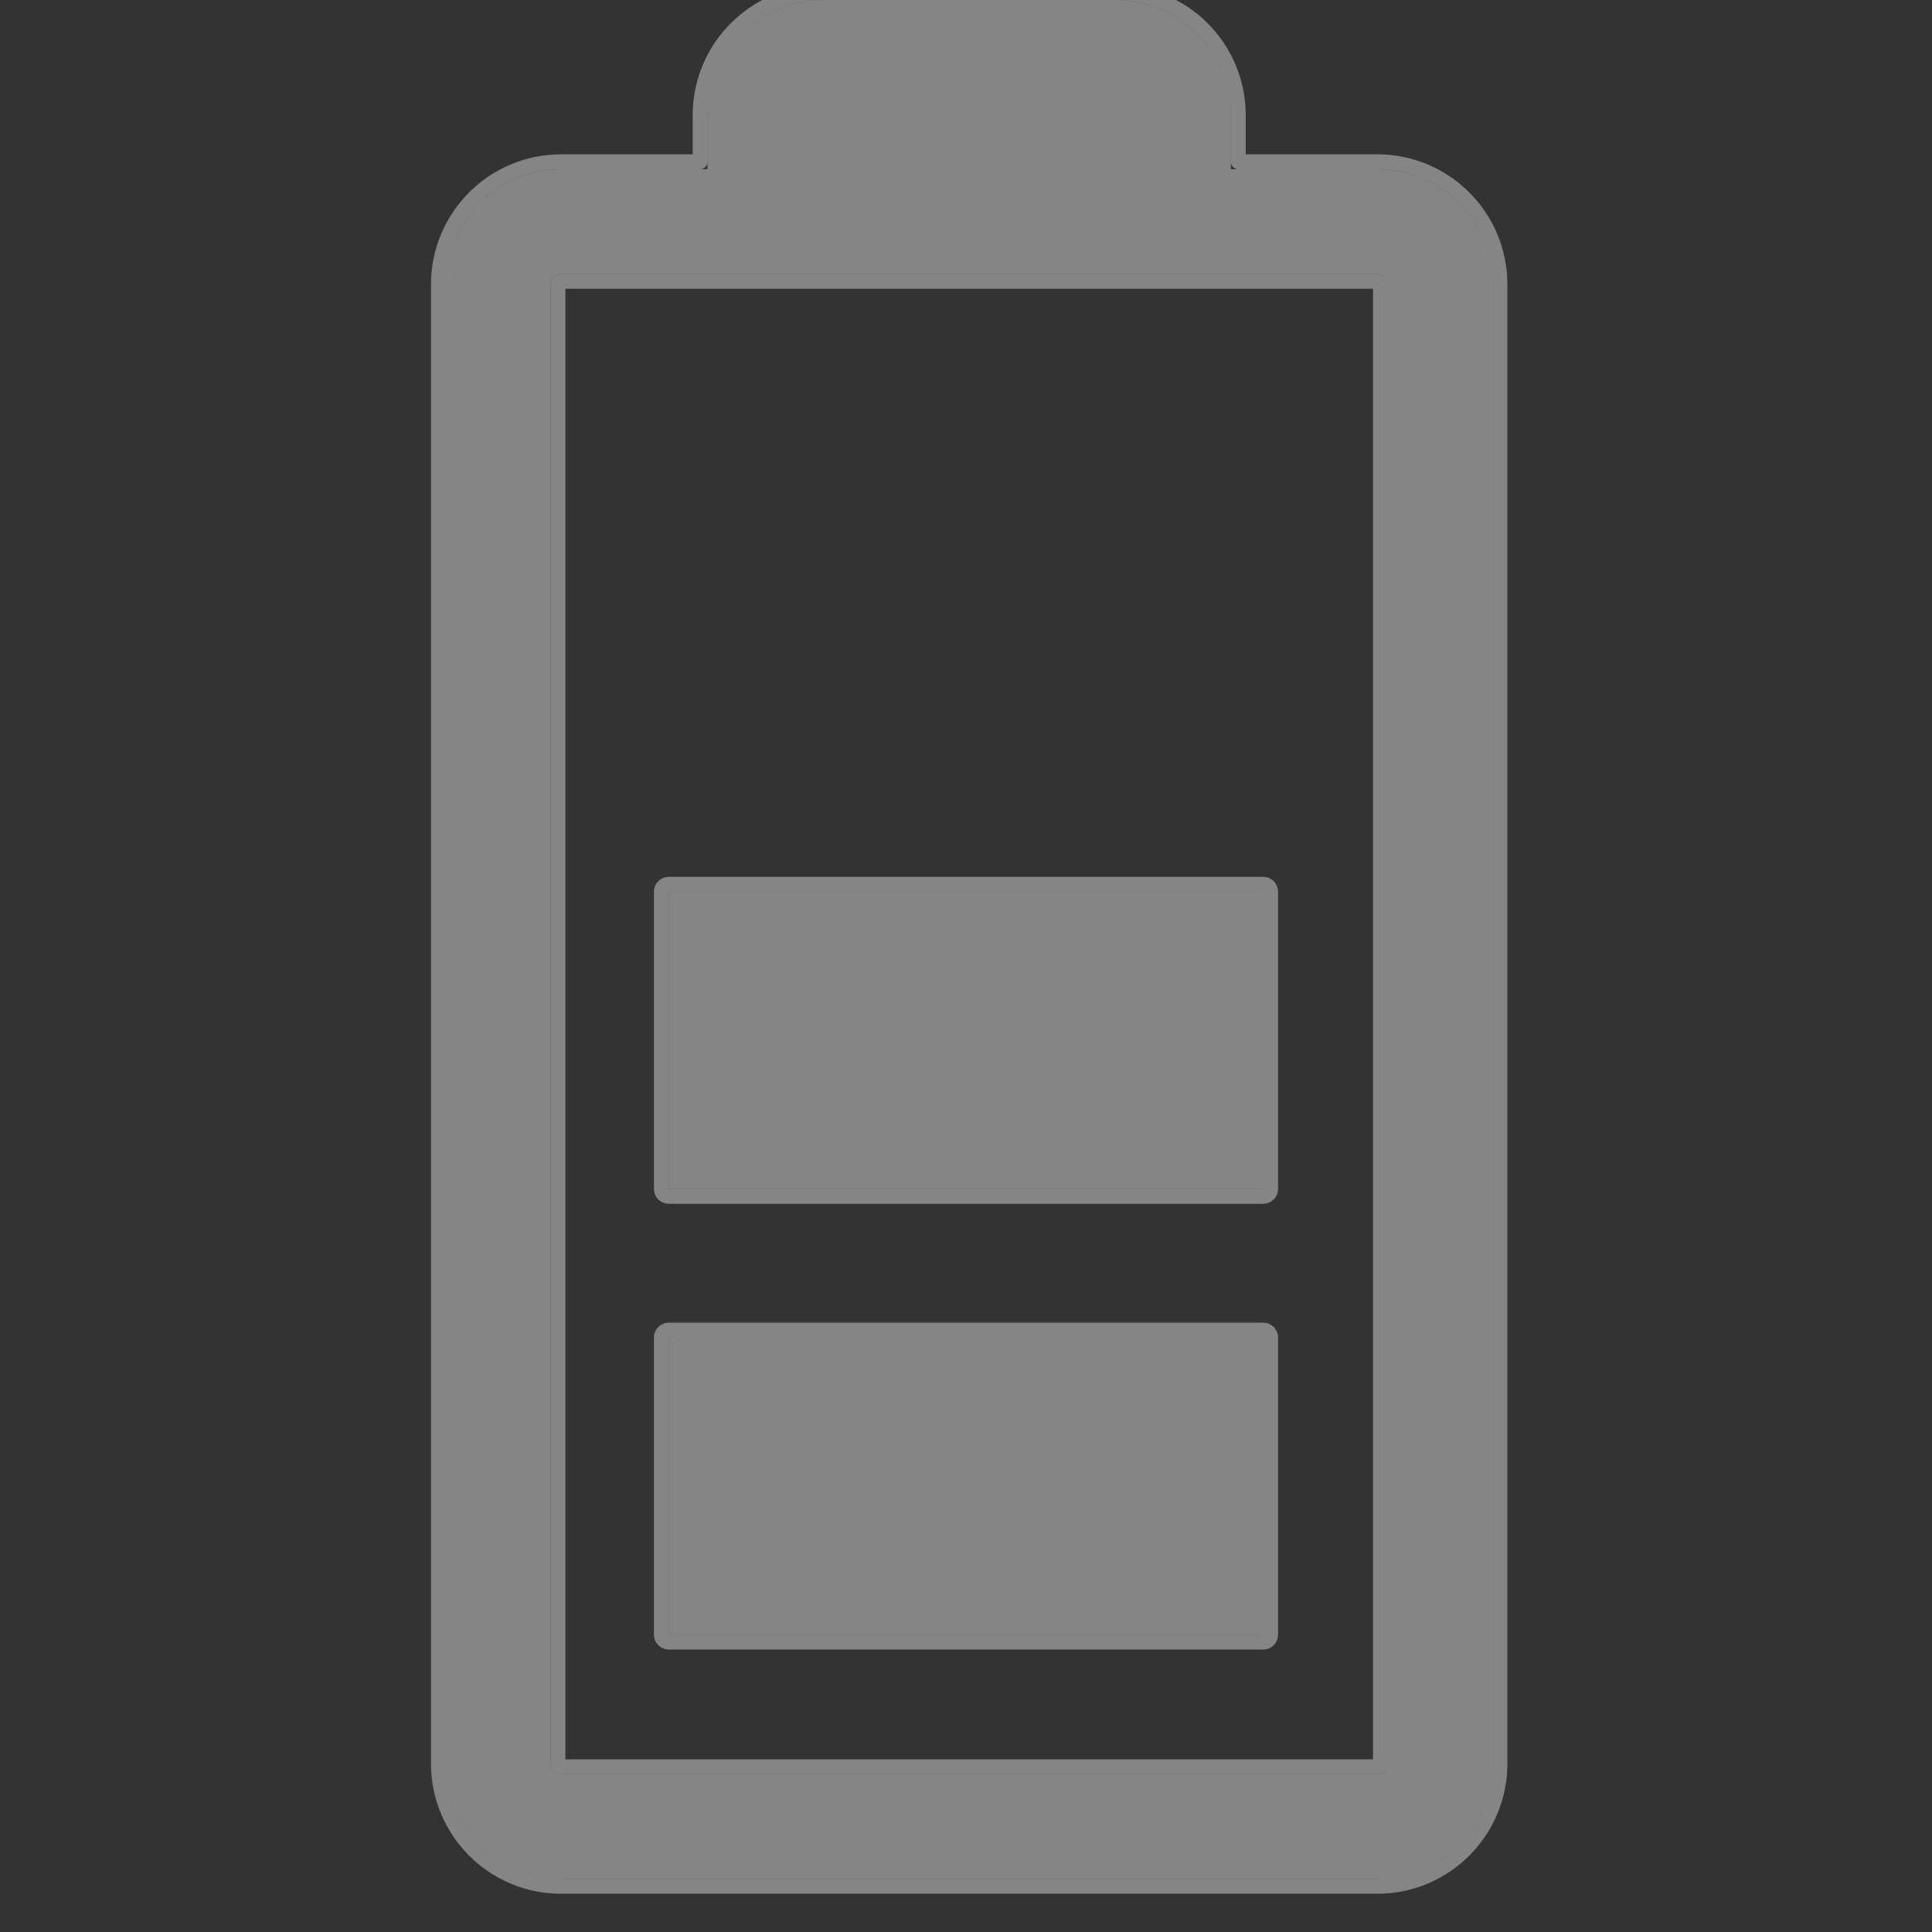
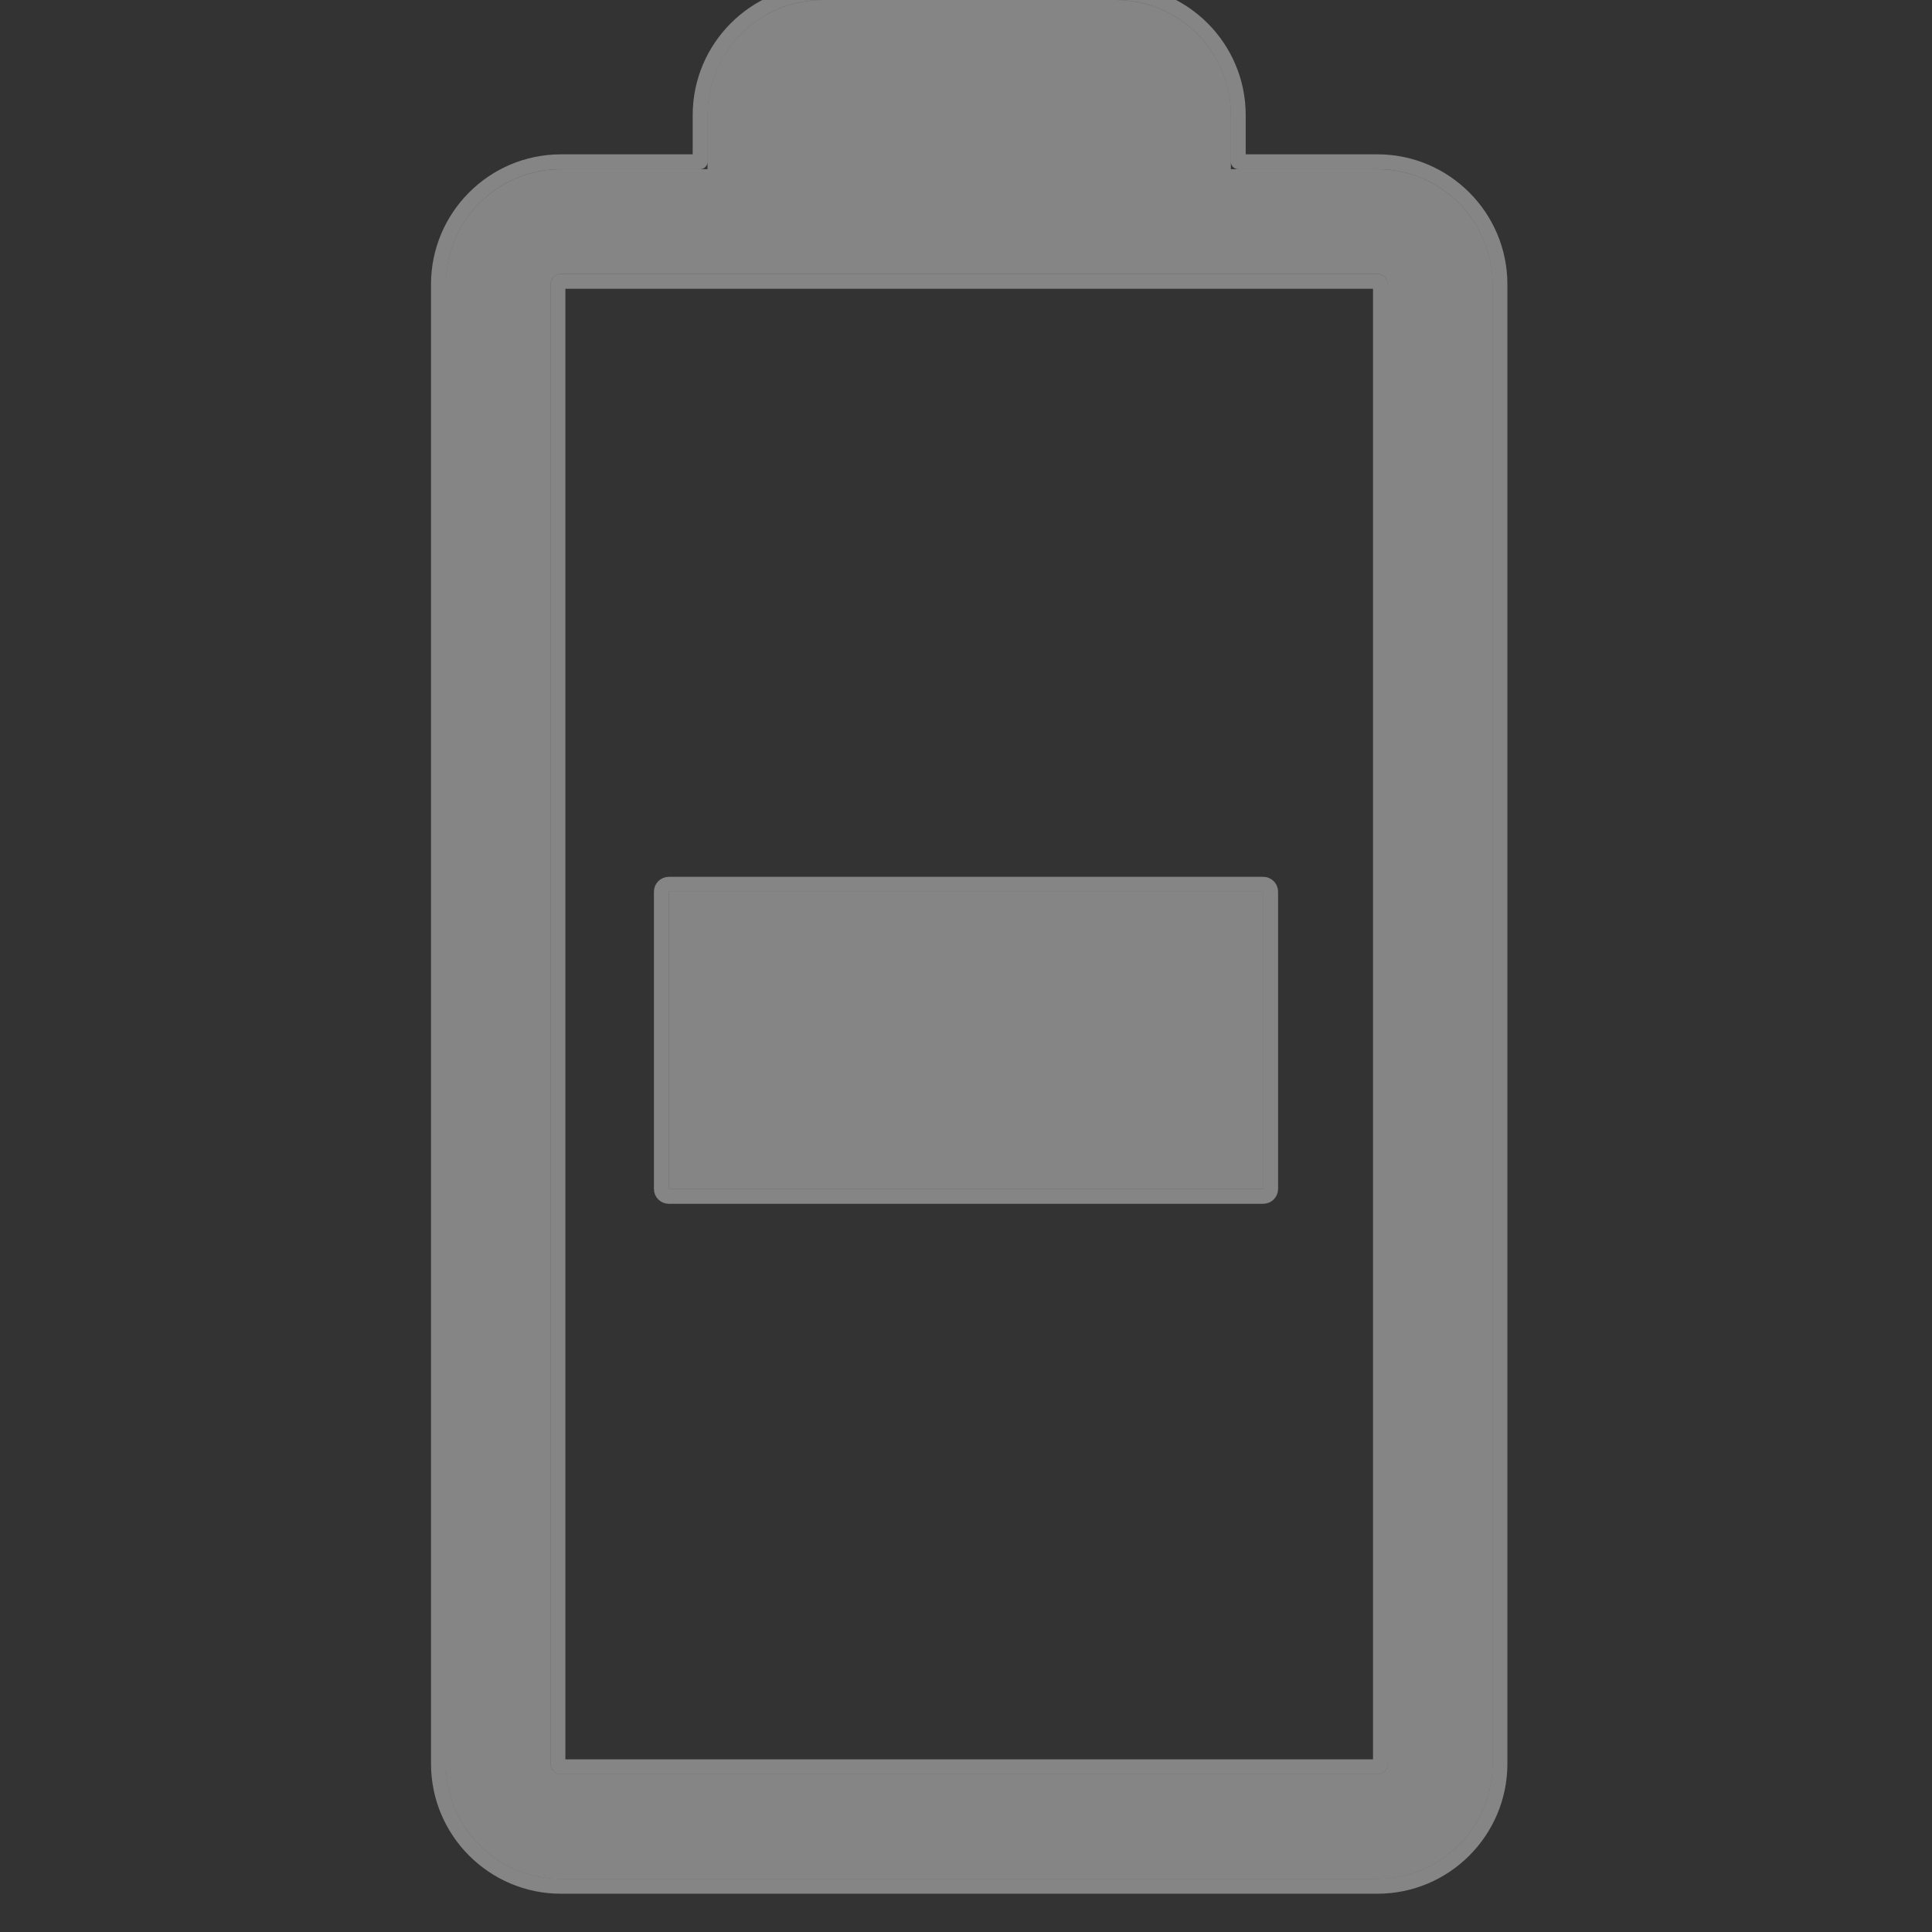
<svg xmlns="http://www.w3.org/2000/svg" width="29" height="29" viewBox="0 0 29 29" fill="none">
  <rect x="0" y="0" width="29" height="29" fill="#333333" stroke="none" />
  <g clip-path="url(#clip0_2811_23432)">
    <path d="M20.676 2.54H18.476V1.728C18.476 0.775 17.7 0 16.748 0H12.348C11.395 0 10.62 0.775 10.62 1.728V2.54H8.42C7.468 2.54 6.692 3.315 6.692 4.268V26.474C6.692 27.427 7.468 28.203 8.42 28.203H20.676C21.628 28.203 22.404 27.427 22.404 26.474V4.268C22.404 3.316 21.628 2.54 20.676 2.54ZM20.832 26.474C20.832 26.561 20.762 26.631 20.676 26.631H8.42C8.334 26.631 8.263 26.561 8.263 26.474V4.268C8.263 4.182 8.334 4.111 8.42 4.111H20.676C20.762 4.111 20.832 4.182 20.832 4.268V26.474Z" fill="white" fill-opacity="0.4" />
    <path d="M20.676 2.428H18.587V1.728C18.587 0.713 17.762 -0.112 16.748 -0.112H12.348C11.334 -0.112 10.509 0.714 10.509 1.728V2.428H8.42C7.406 2.428 6.581 3.253 6.581 4.268V26.474C6.581 27.489 7.406 28.314 8.42 28.314H20.676C21.69 28.314 22.515 27.489 22.515 26.474V4.268C22.515 3.254 21.69 2.428 20.676 2.428ZM20.721 26.474C20.721 26.499 20.7 26.52 20.676 26.52H8.42C8.395 26.52 8.375 26.499 8.375 26.474V4.268C8.375 4.243 8.395 4.223 8.42 4.223H20.676C20.7 4.223 20.721 4.243 20.721 4.268V26.474Z" stroke="white" stroke-opacity="0.4" stroke-width="0.223" stroke-linejoin="round" />
-     <path d="M18.962 24.538H10.039V20.076H18.962V24.538Z" fill="white" fill-opacity="0.4" />
-     <path d="M18.962 24.649C19.023 24.649 19.073 24.599 19.073 24.538V20.076C19.073 20.015 19.023 19.965 18.962 19.965H10.039C9.977 19.965 9.927 20.015 9.927 20.076V24.538C9.927 24.599 9.977 24.649 10.039 24.649H18.962Z" stroke="white" stroke-opacity="0.4" stroke-width="0.223" stroke-linejoin="round" />
    <path d="M18.962 17.846H10.039V13.385H18.962V17.846Z" fill="white" fill-opacity="0.4" />
    <path d="M18.962 17.958C19.023 17.958 19.073 17.908 19.073 17.846V13.385C19.073 13.323 19.023 13.273 18.962 13.273H10.039C9.977 13.273 9.927 13.323 9.927 13.385V17.846C9.927 17.908 9.977 17.958 10.039 17.958H18.962Z" stroke="white" stroke-opacity="0.4" stroke-width="0.223" stroke-linejoin="round" />
  </g>
  <defs>
    <clipPath id="clip0_2811_23432">
      <rect width="29" height="29" fill="white" />
    </clipPath>
  </defs>
</svg>